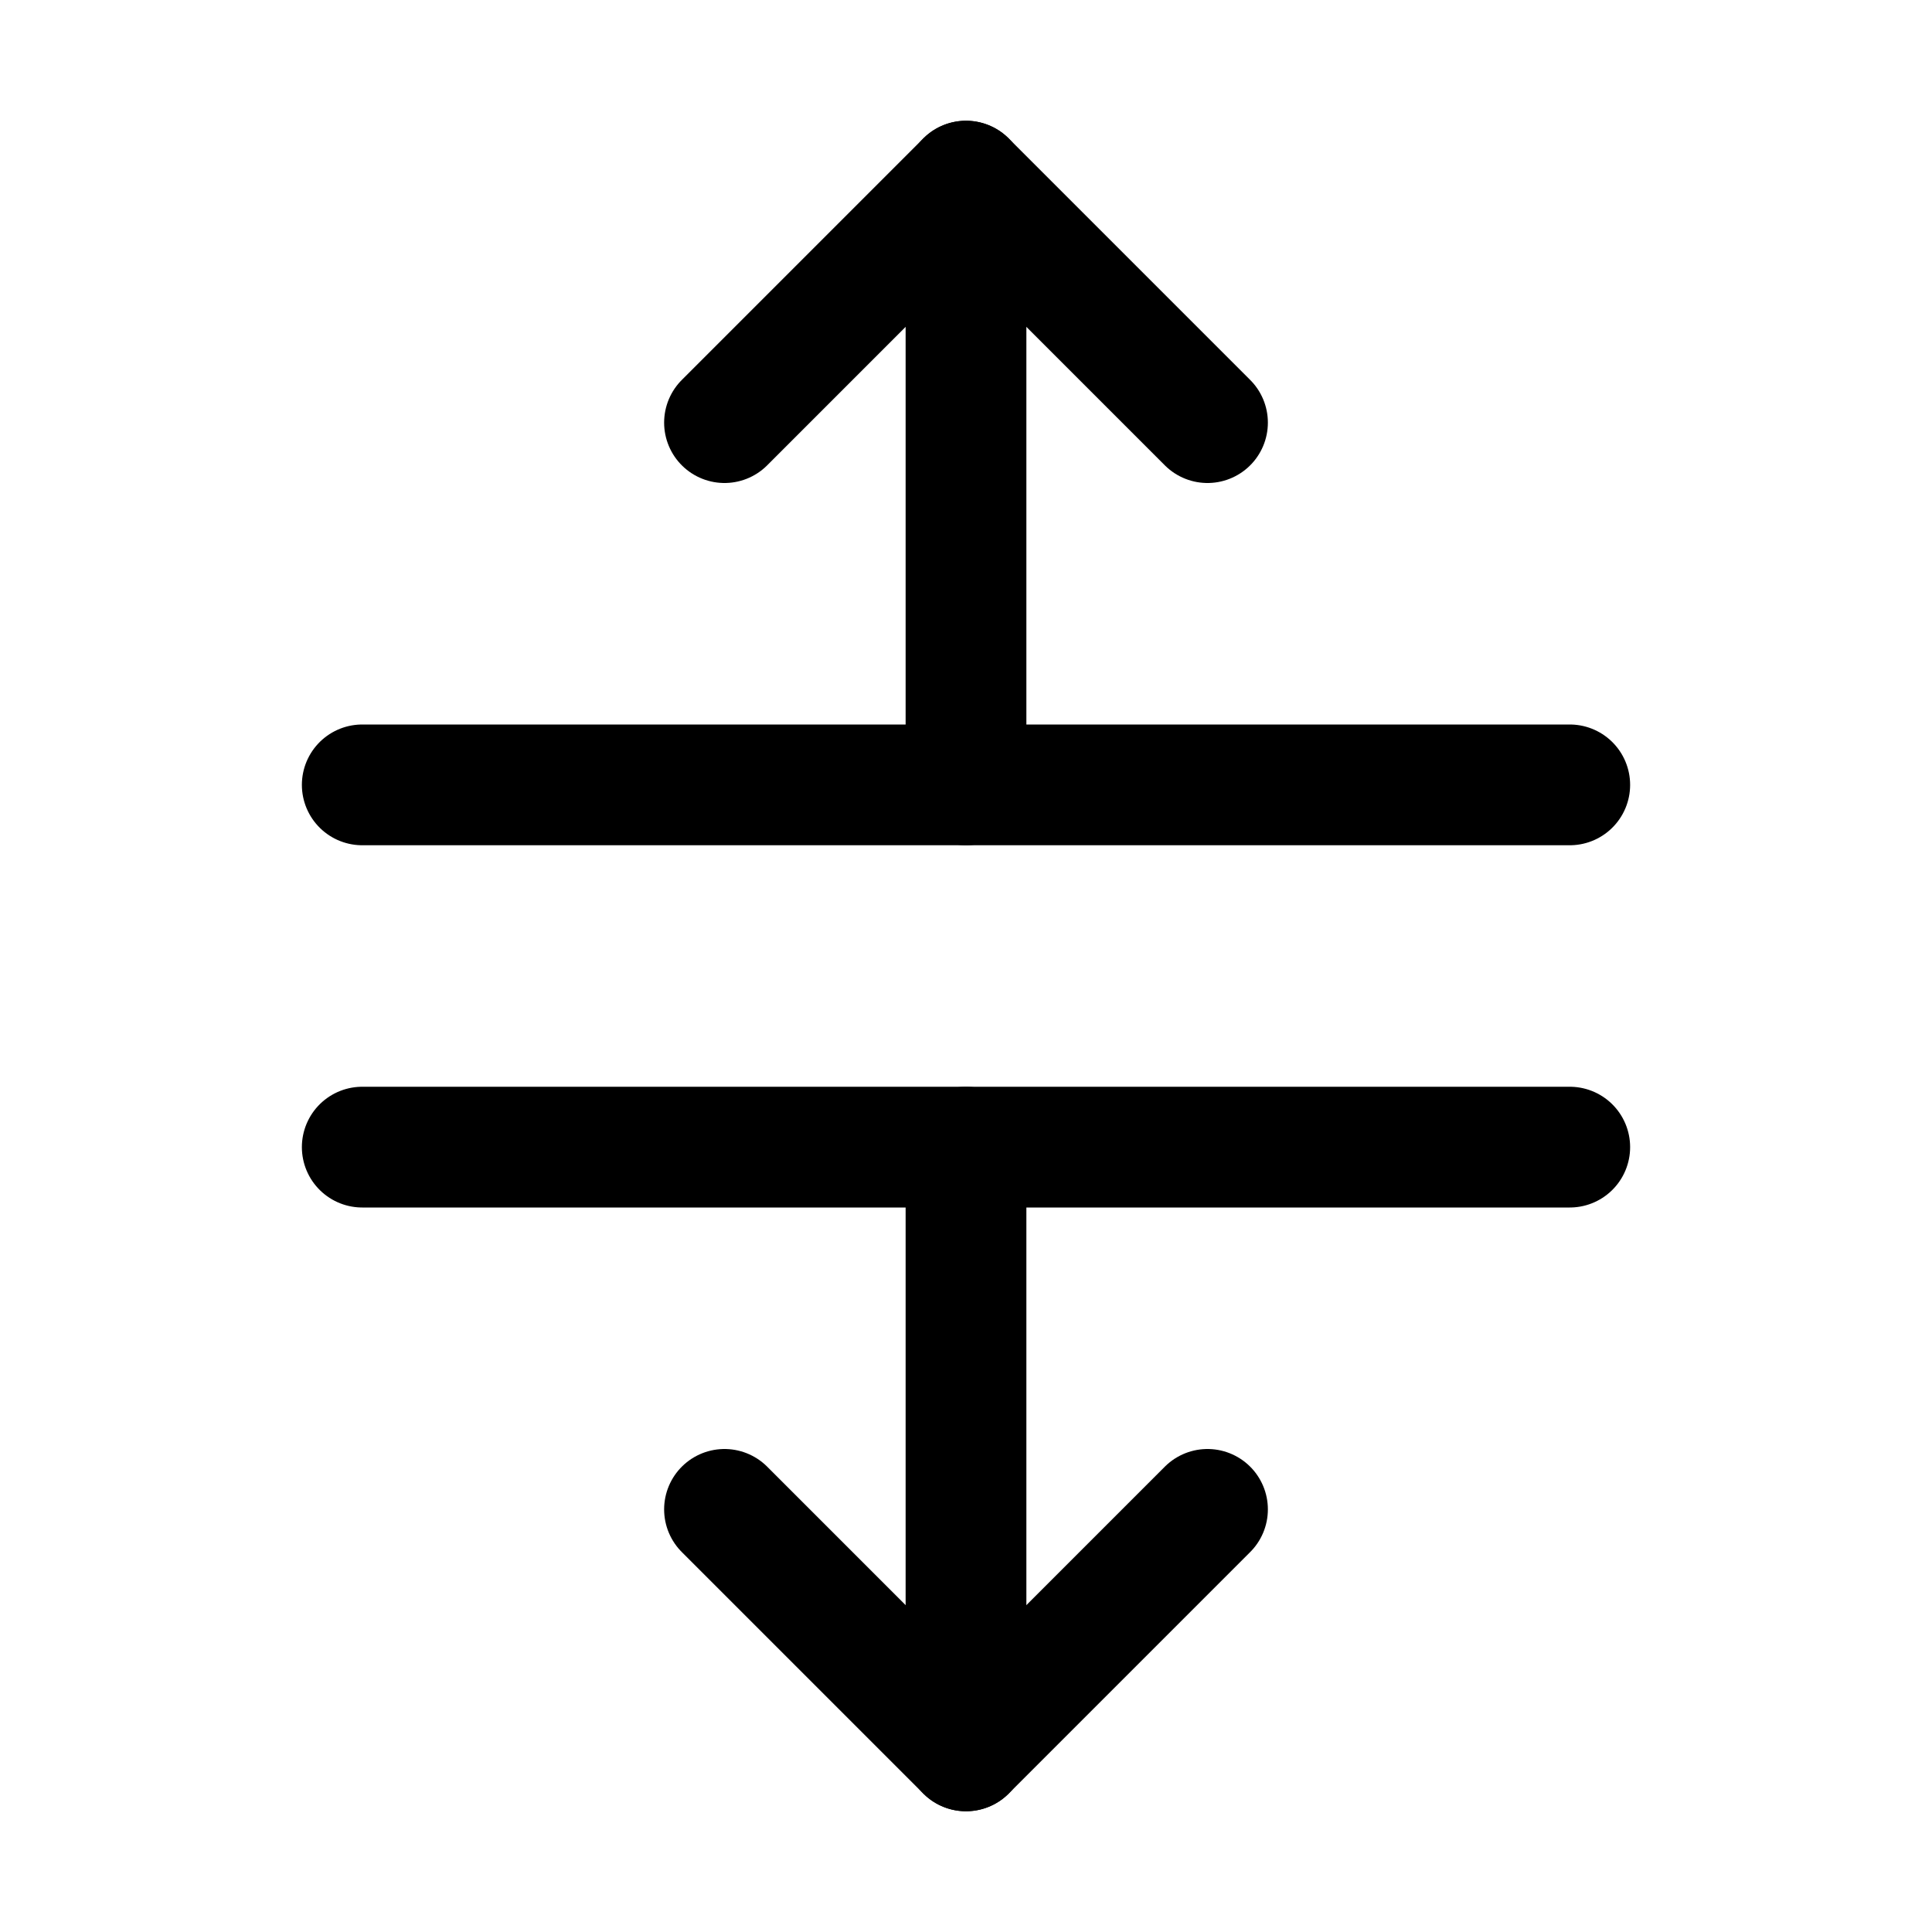
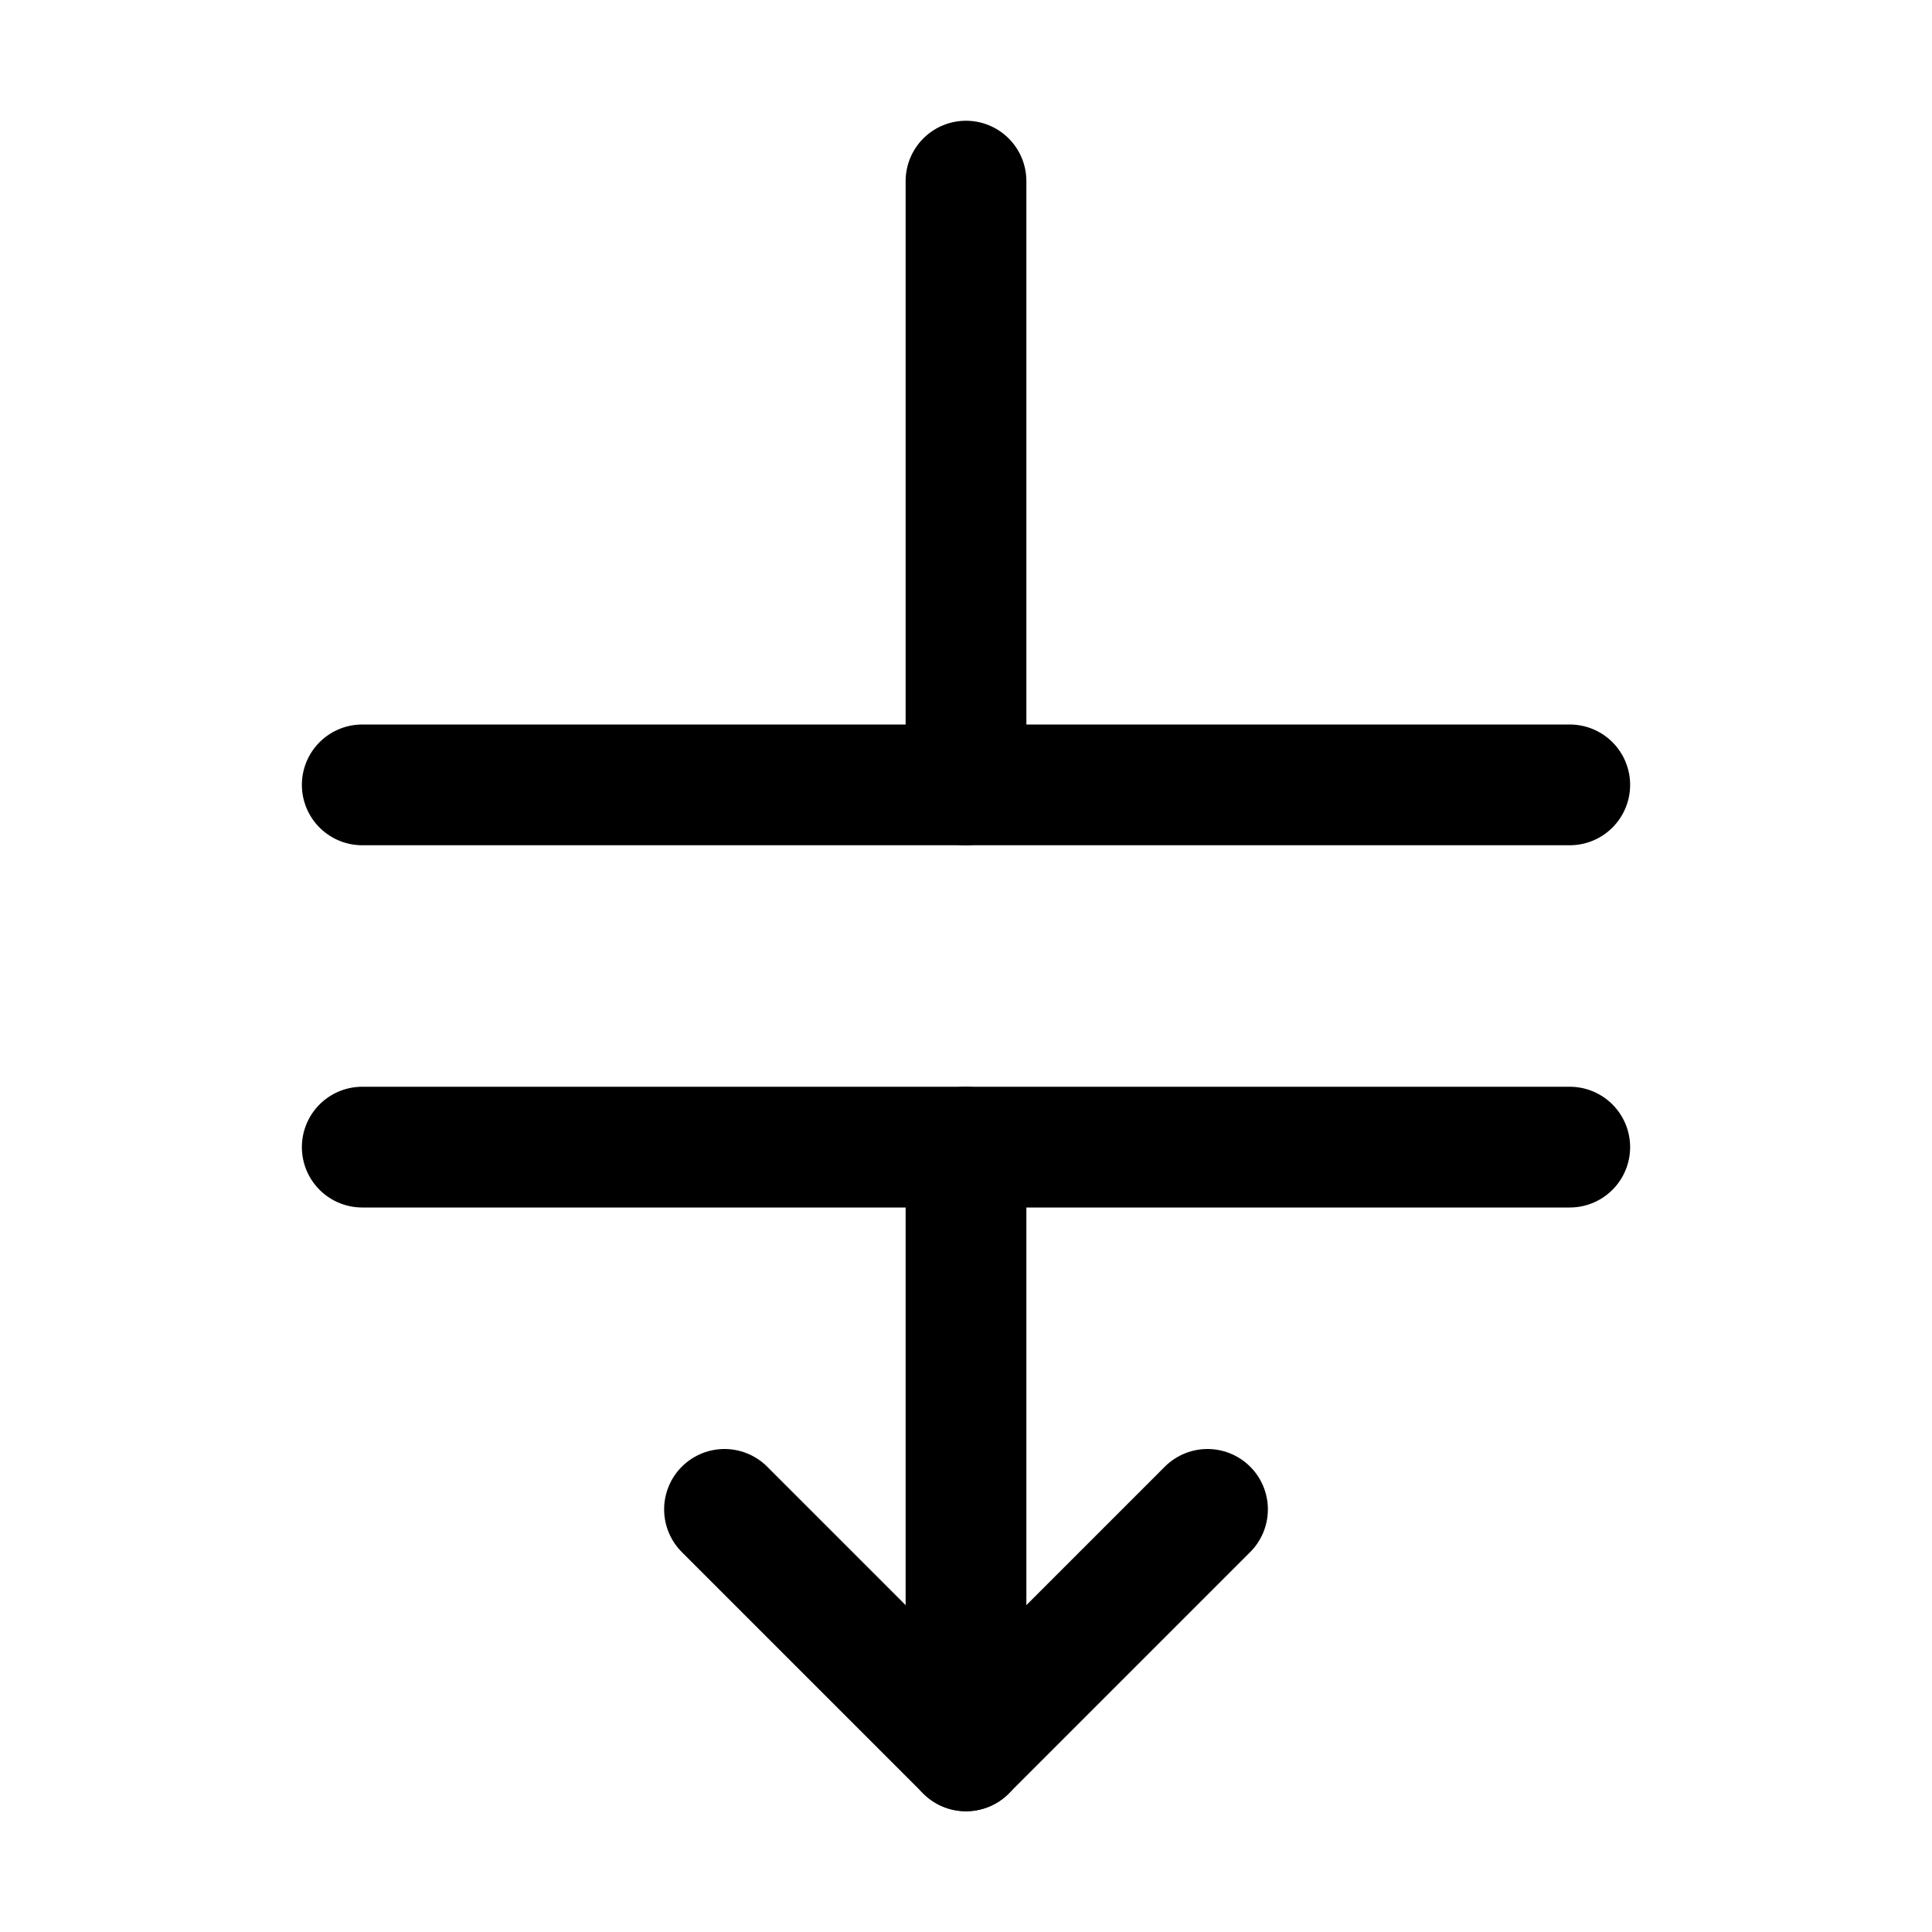
<svg xmlns="http://www.w3.org/2000/svg" viewBox="0 0 256 256">
  <rect width="256" height="256" fill="none" />
  <line x1="48" y1="152" x2="208" y2="152" fill="none" stroke="currentColor" stroke-linecap="round" stroke-linejoin="round" stroke-width="16" />
  <line x1="48" y1="104" x2="208" y2="104" fill="none" stroke="currentColor" stroke-linecap="round" stroke-linejoin="round" stroke-width="16" />
  <line x1="128" y1="104" x2="128" y2="24" fill="none" stroke="currentColor" stroke-linecap="round" stroke-linejoin="round" stroke-width="16" />
  <line x1="128" y1="232" x2="128" y2="152" fill="none" stroke="currentColor" stroke-linecap="round" stroke-linejoin="round" stroke-width="16" />
-   <polyline points="96 56 128 24 160 56" fill="none" stroke="currentColor" stroke-linecap="round" stroke-linejoin="round" stroke-width="16" />
  <polyline points="160 200 128 232 96 200" fill="none" stroke="currentColor" stroke-linecap="round" stroke-linejoin="round" stroke-width="16" />
</svg>